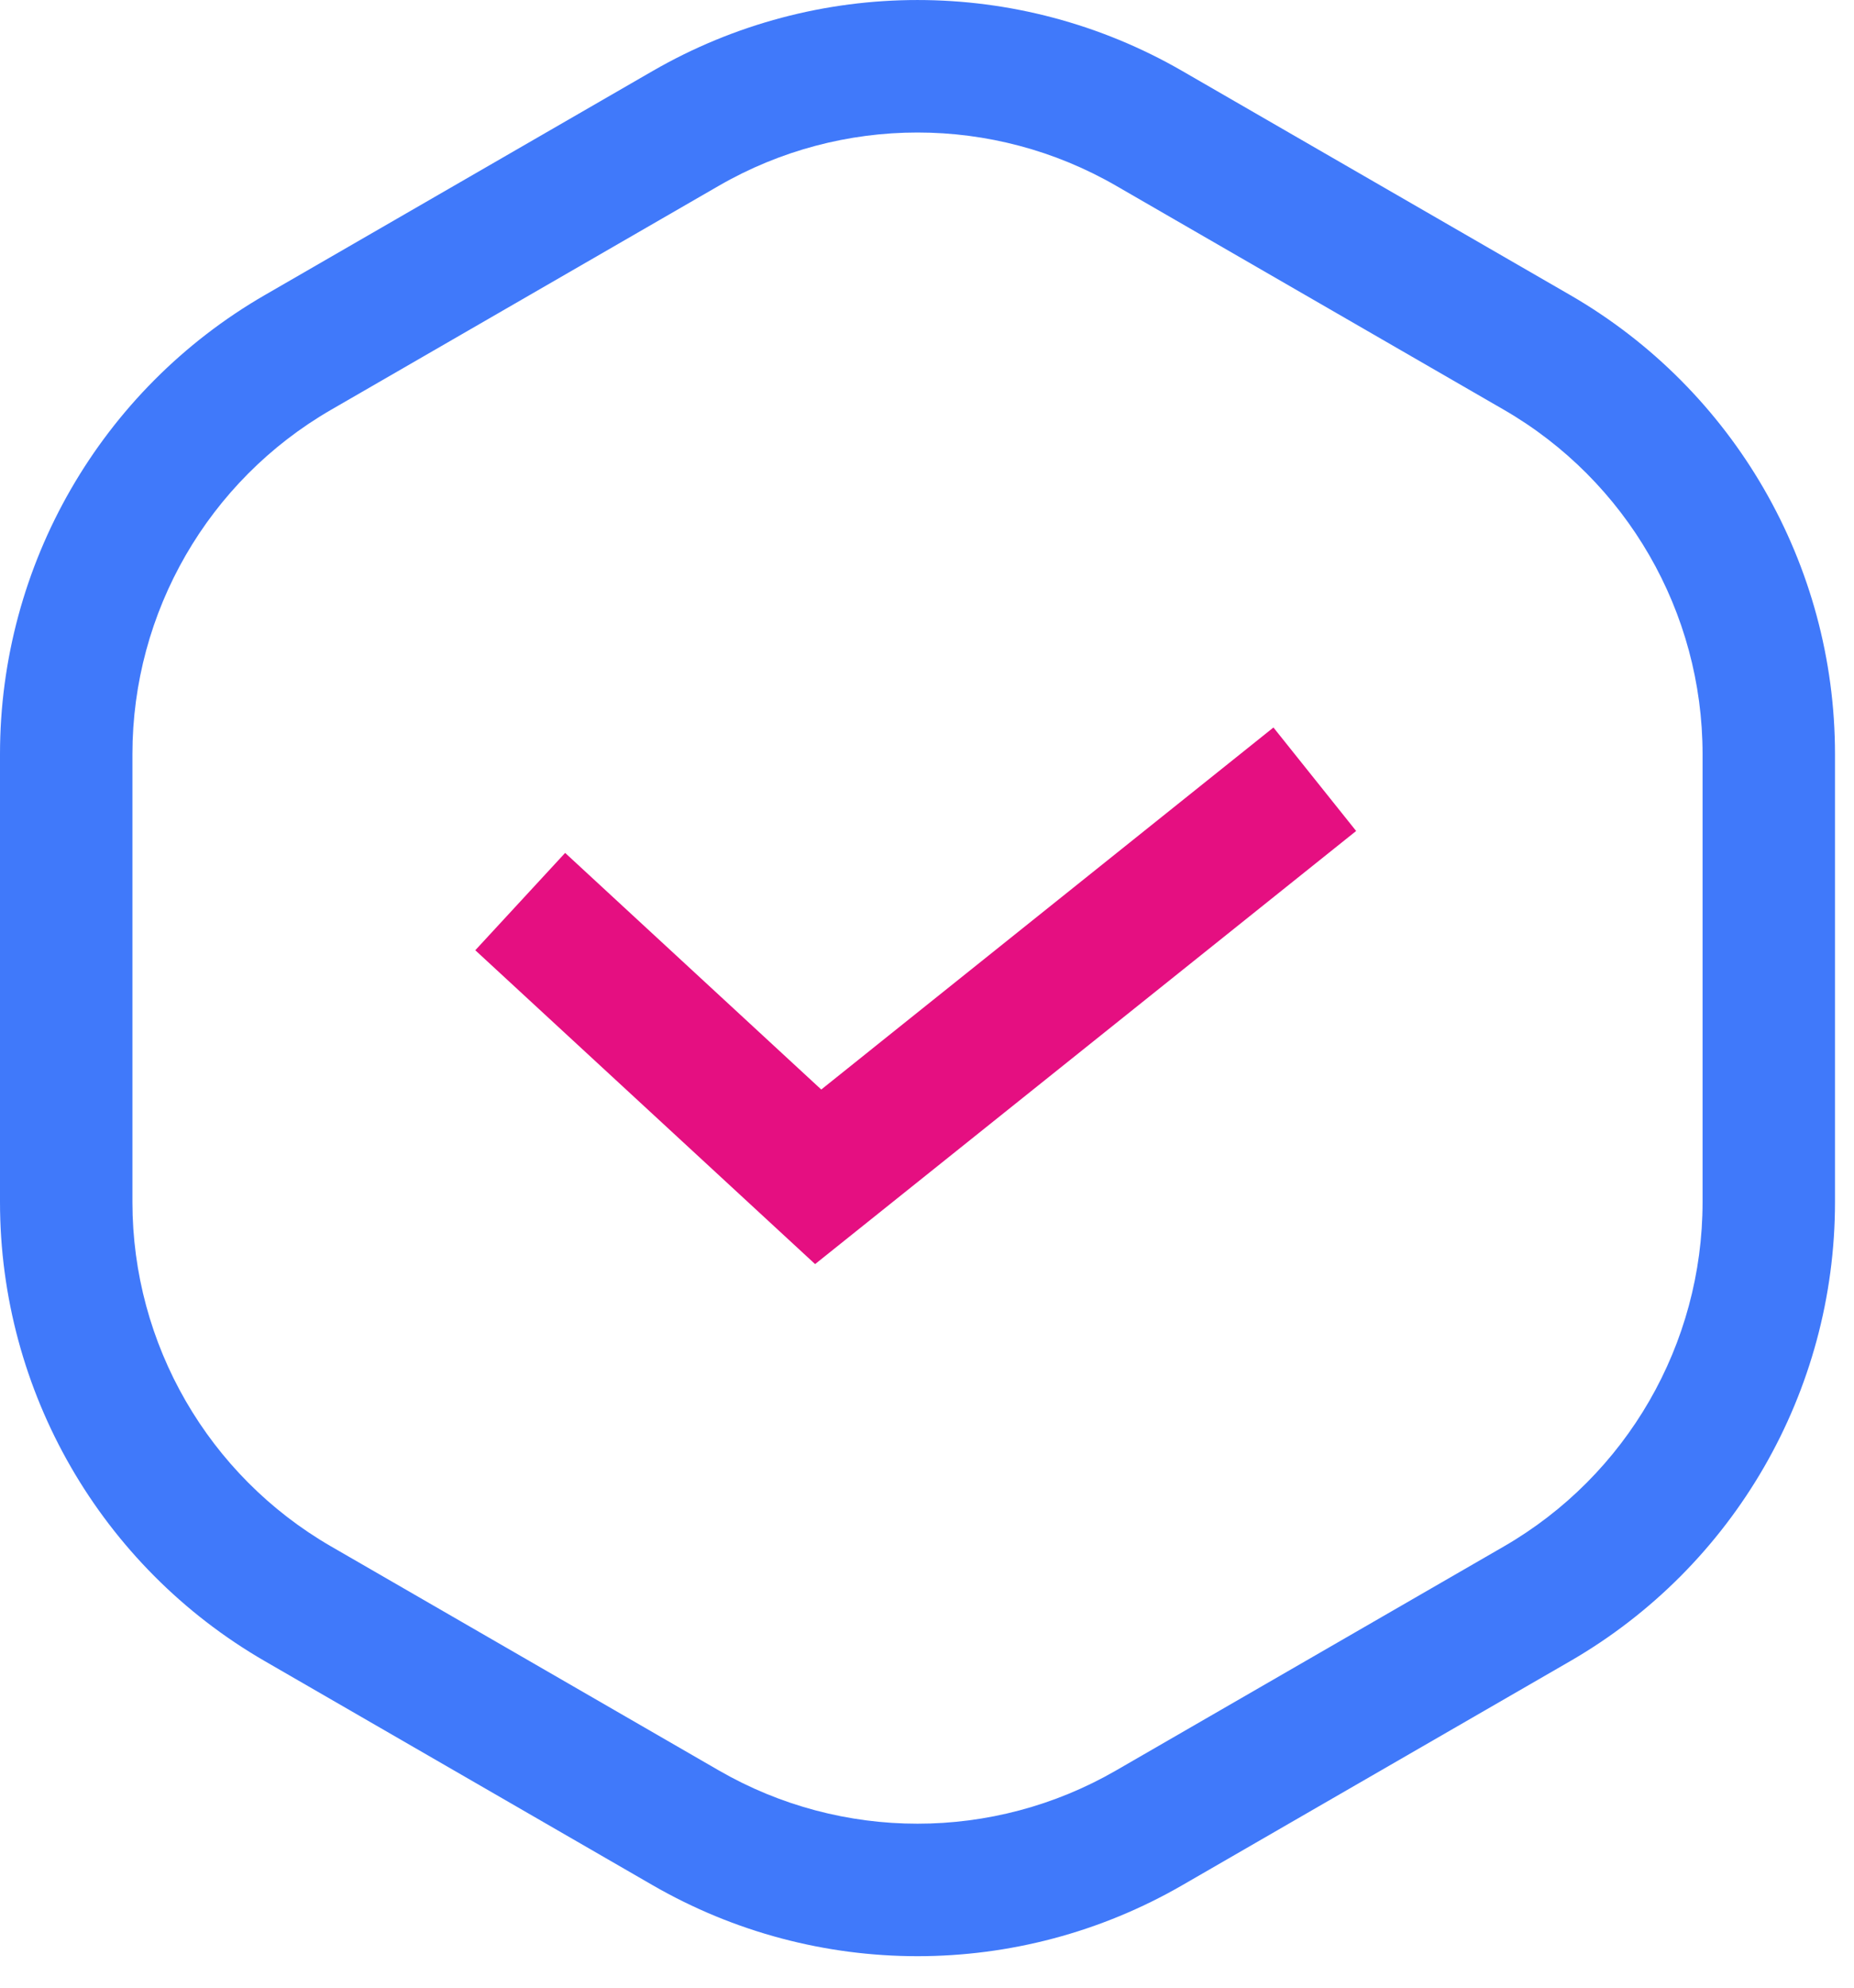
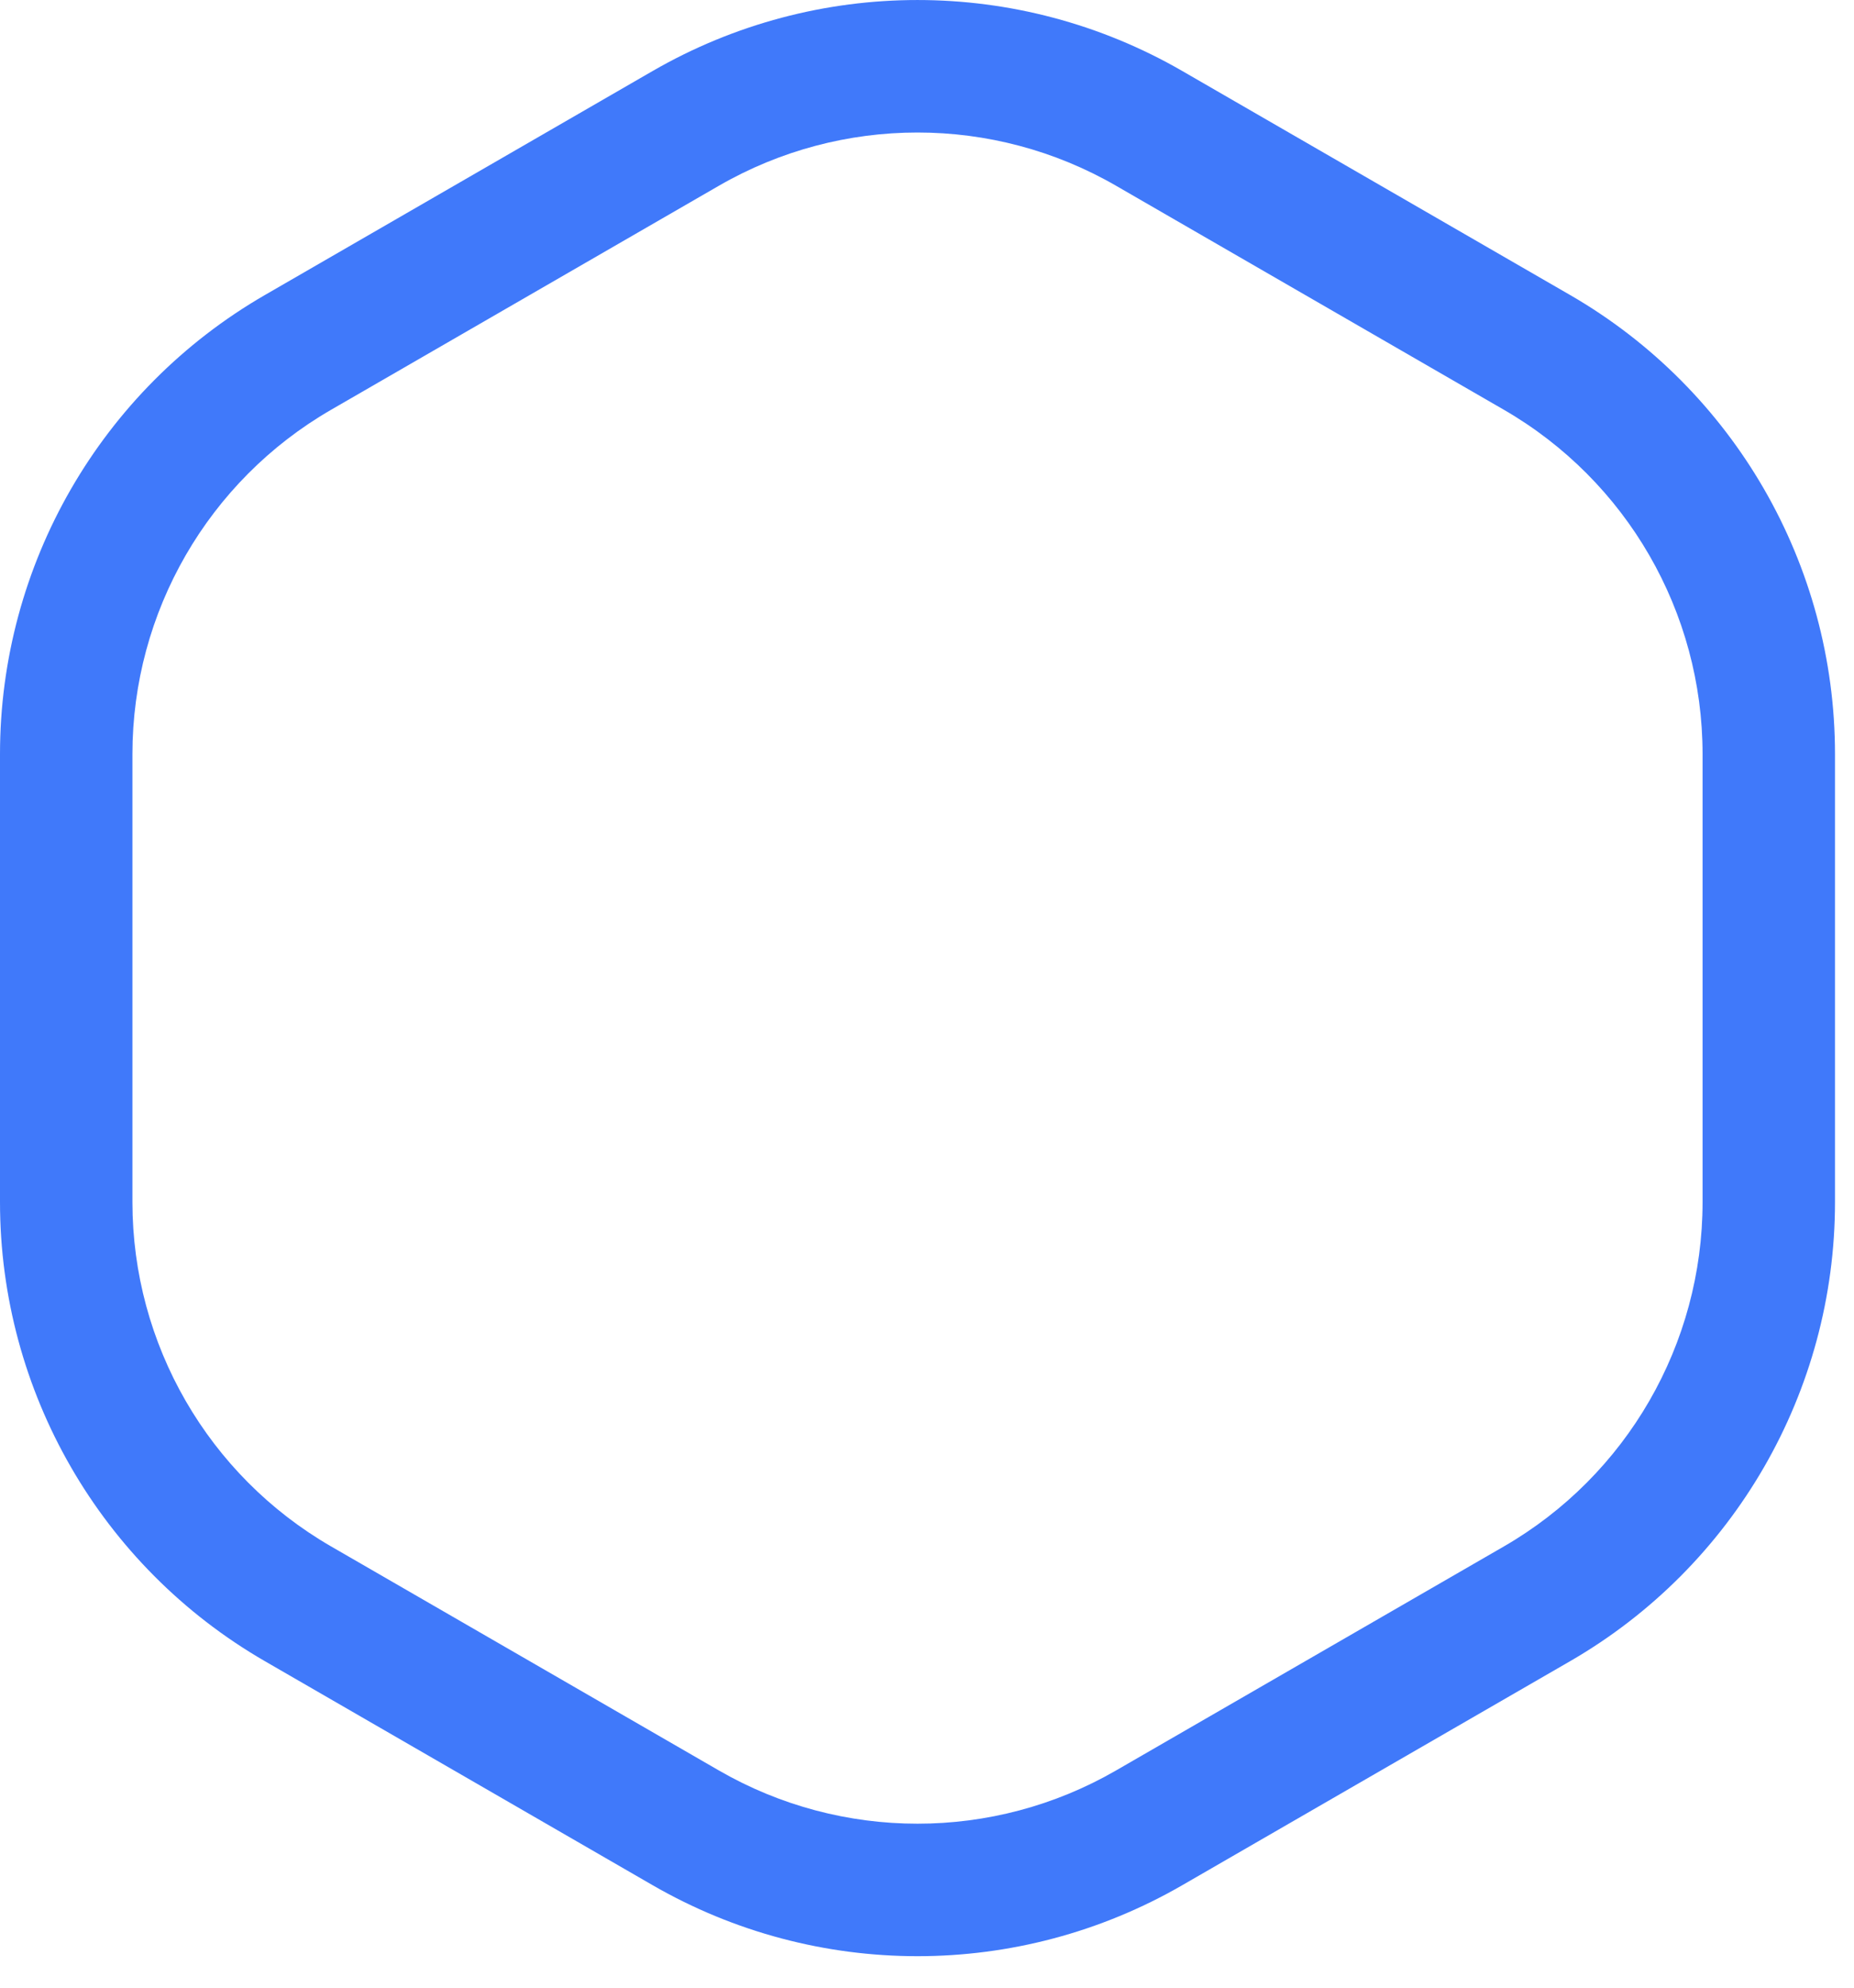
<svg xmlns="http://www.w3.org/2000/svg" width="28" height="30" viewBox="0 0 28 30" fill="none">
  <path fill-rule="evenodd" clip-rule="evenodd" d="M22.713 6.185L16.856 2.804C15 1.732 12.713 1.732 10.856 2.804L5 6.185C3.144 7.257 2 9.238 2 11.381V18.144C2 20.287 3.144 22.268 5 23.34L10.856 26.721C12.713 27.793 15 27.793 16.856 26.721L22.713 23.34C24.569 22.268 25.713 20.287 25.713 18.144V11.381C25.713 9.238 24.569 7.257 22.713 6.185ZM17.856 1.072C15.381 -0.357 12.332 -0.357 9.856 1.072L4 4.453C1.525 5.882 0 8.523 0 11.381V18.144C0 21.002 1.525 23.643 4 25.072L9.856 28.453C12.332 29.882 15.381 29.882 17.856 28.453L23.713 25.072C26.188 23.643 27.713 21.002 27.713 18.144V11.381C27.713 8.523 26.188 5.882 23.713 4.453L17.856 1.072Z" fill="#4079FA" />
-   <path fill-rule="evenodd" clip-rule="evenodd" d="M20.481 12.542L12.31 19.079L7.178 14.342L8.535 12.873L12.403 16.444L19.232 10.98L20.481 12.542Z" fill="#E50F81" />
</svg>